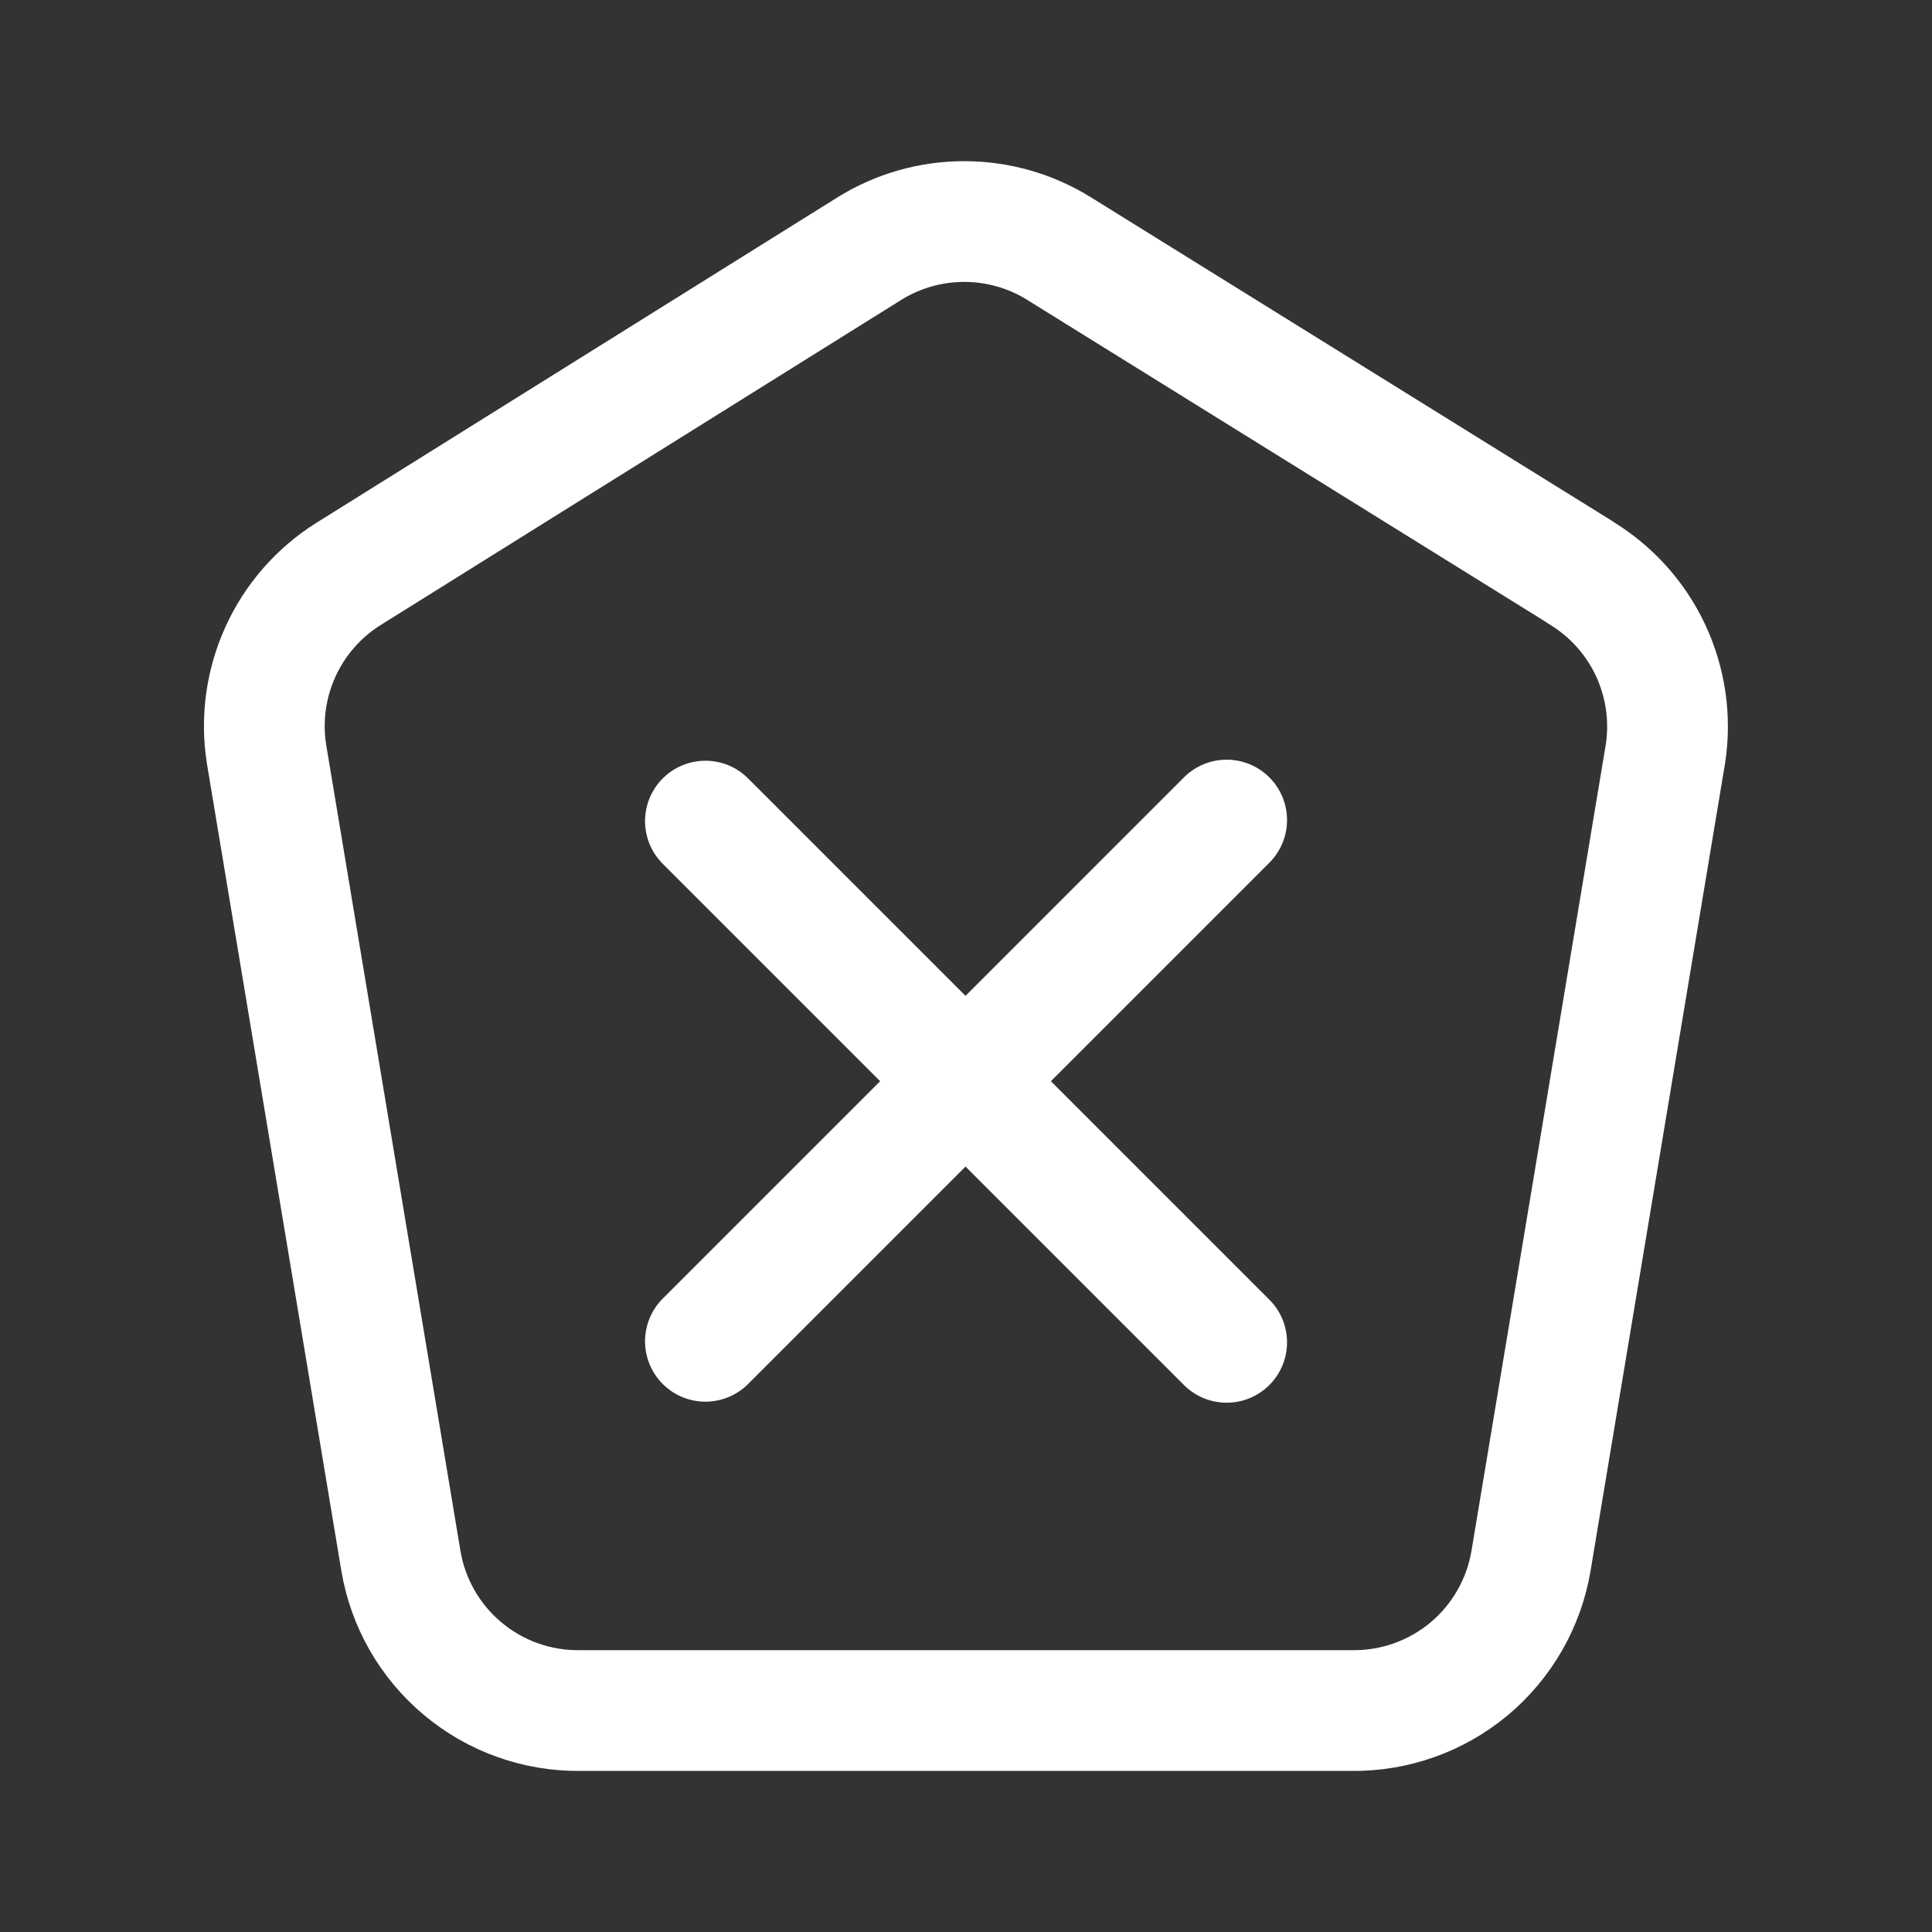
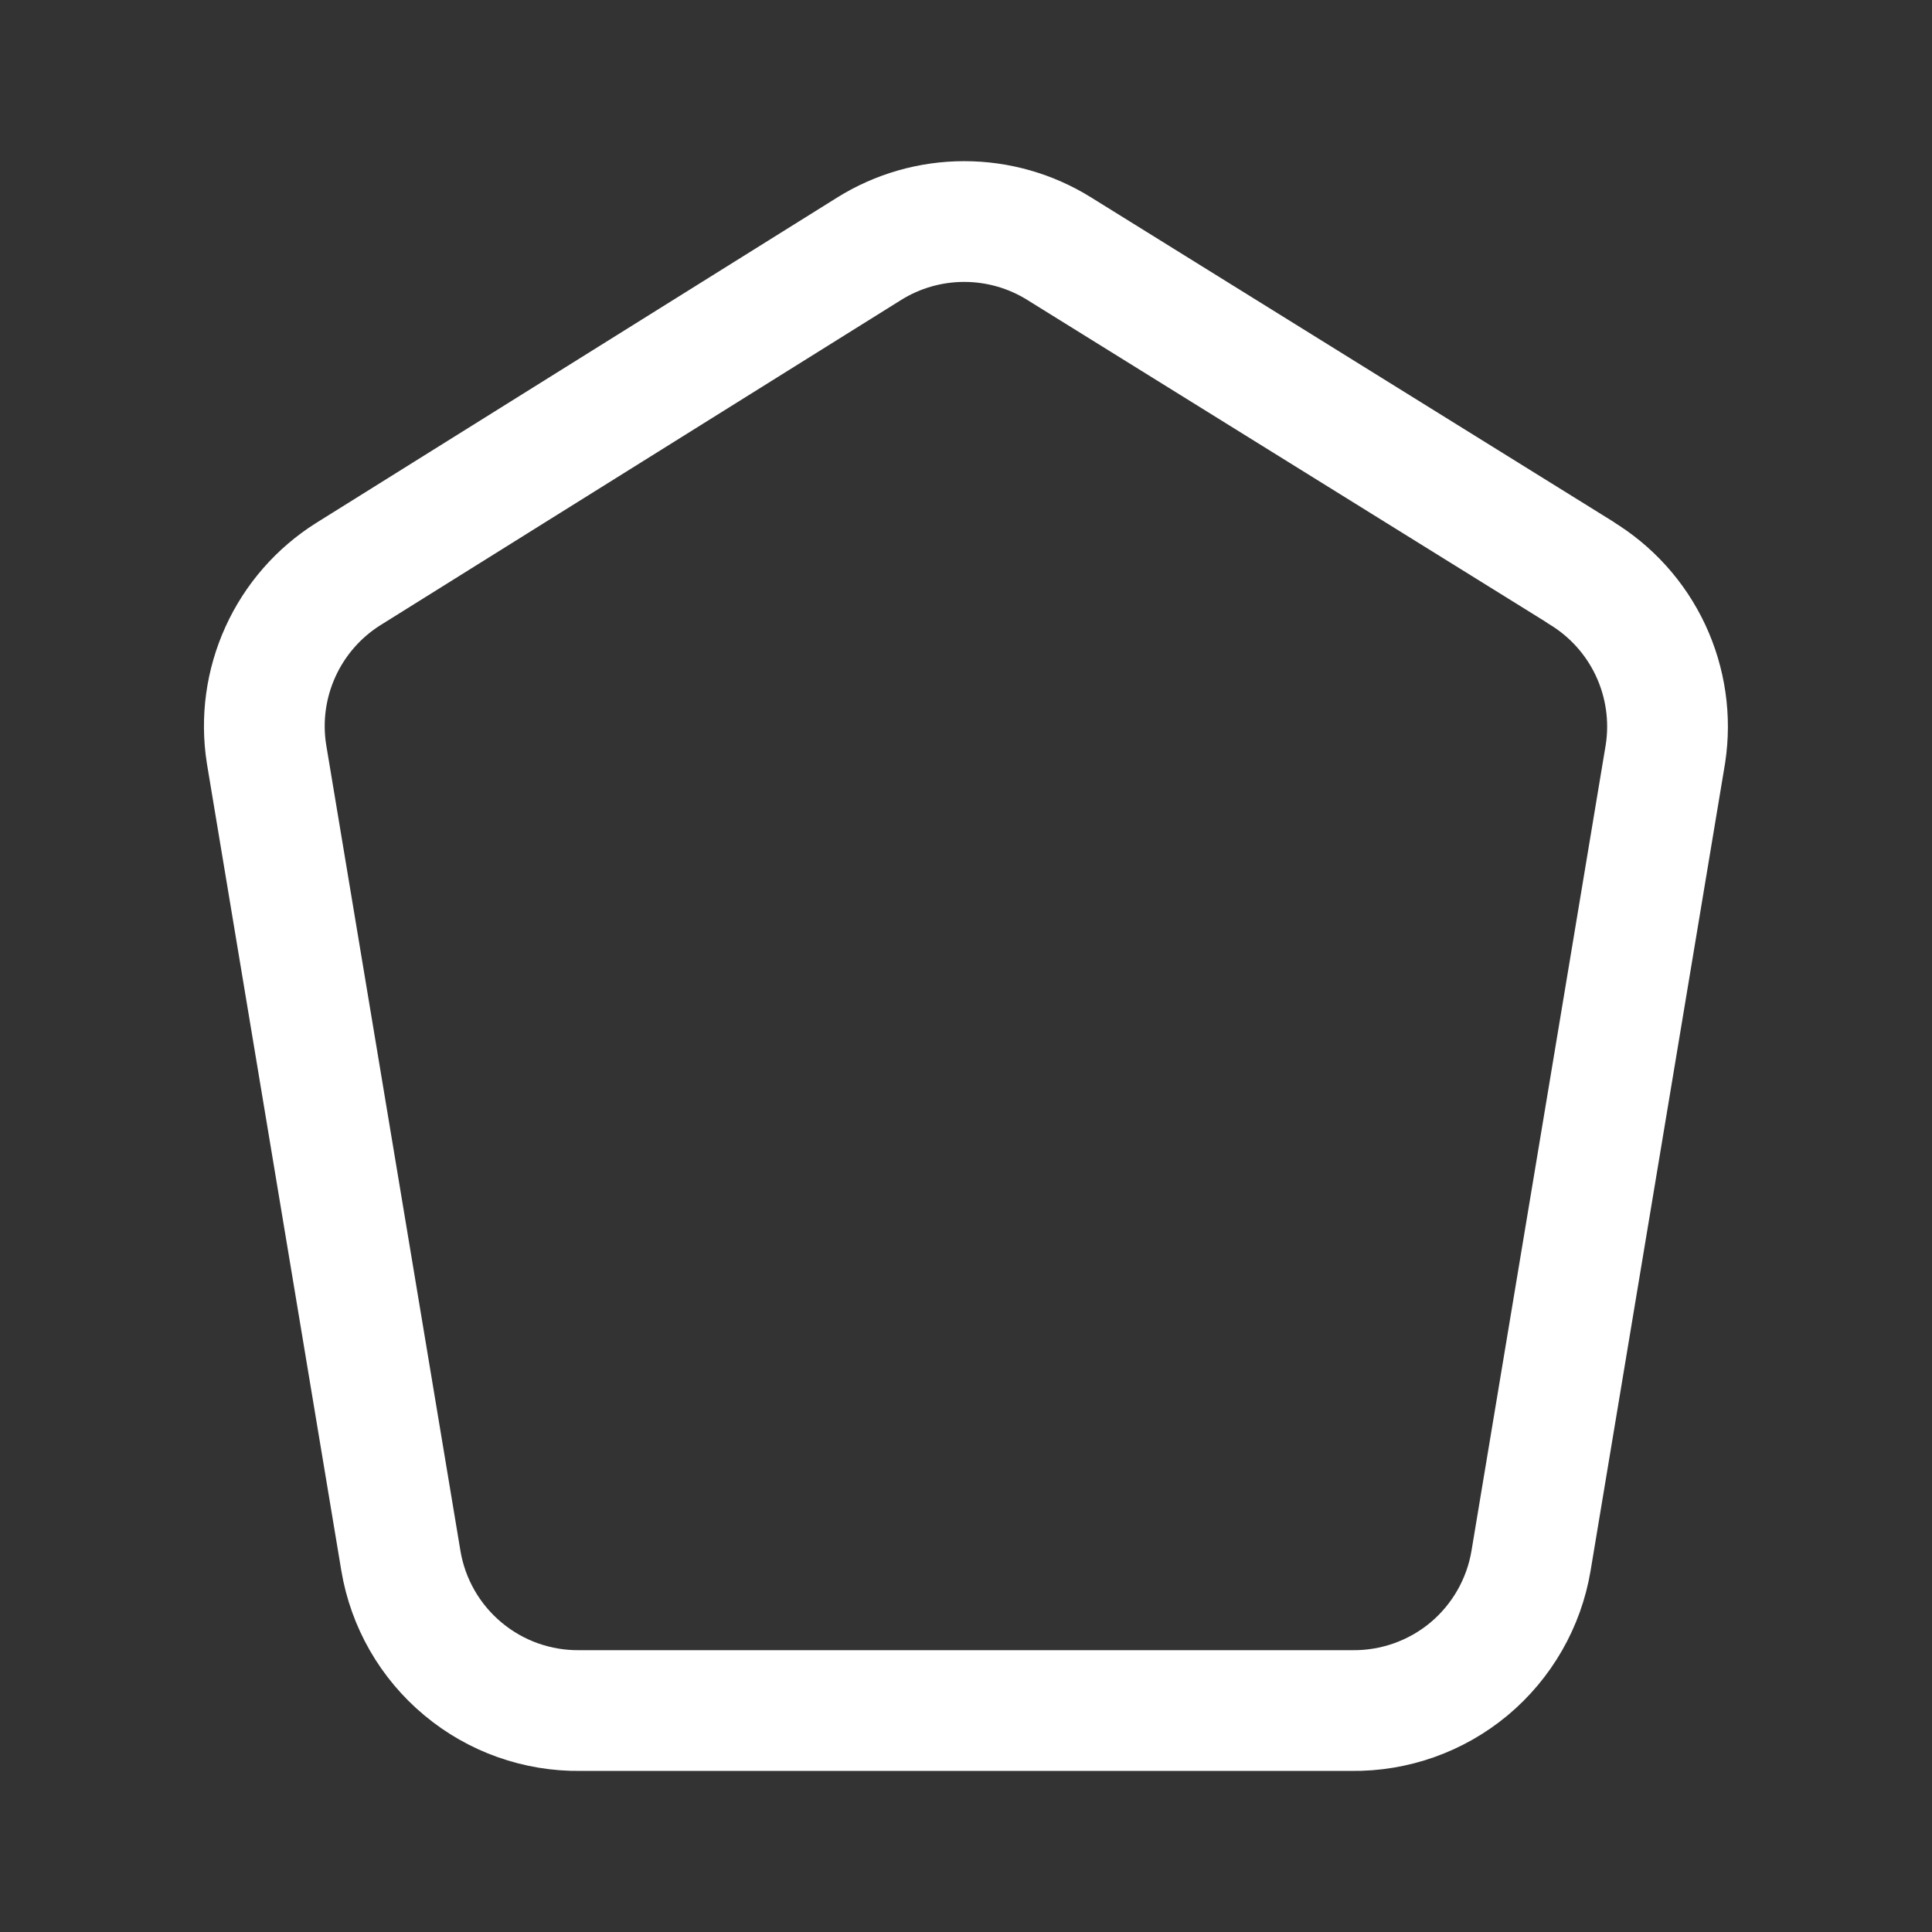
<svg xmlns="http://www.w3.org/2000/svg" width="24" height="24" viewBox="0 0 24 24" fill="none">
  <rect x="0" y="0" width="24" height="24" fill="#333333" stroke="none" />
  <g id="mage:home-cross">
    <g id="Group">
      <path id="Vector" d="M19.633 7.11L13.159 3.09C12.805 2.869 12.396 2.752 11.978 2.752C11.56 2.752 11.151 2.869 10.797 3.09L4.324 7.133C3.956 7.365 3.664 7.7 3.484 8.096C3.304 8.492 3.243 8.932 3.31 9.362L4.98 19.389C5.068 19.914 5.341 20.39 5.75 20.731C6.159 21.073 6.676 21.256 7.208 21.249H16.79C17.322 21.256 17.84 21.073 18.249 20.732C18.657 20.391 18.931 19.914 19.019 19.389L20.689 9.362C20.756 8.925 20.691 8.477 20.503 8.076C20.315 7.675 20.011 7.339 19.631 7.111" stroke="white" stroke-width="1.5" stroke-linecap="round" stroke-linejoin="round" />
-       <path id="Vector_2" d="M15.238 10.187L8.763 16.662M8.763 10.2L15.238 16.675" stroke="white" stroke-width="1.5" stroke-miterlimit="10" stroke-linecap="round" />
    </g>
  </g>
</svg>